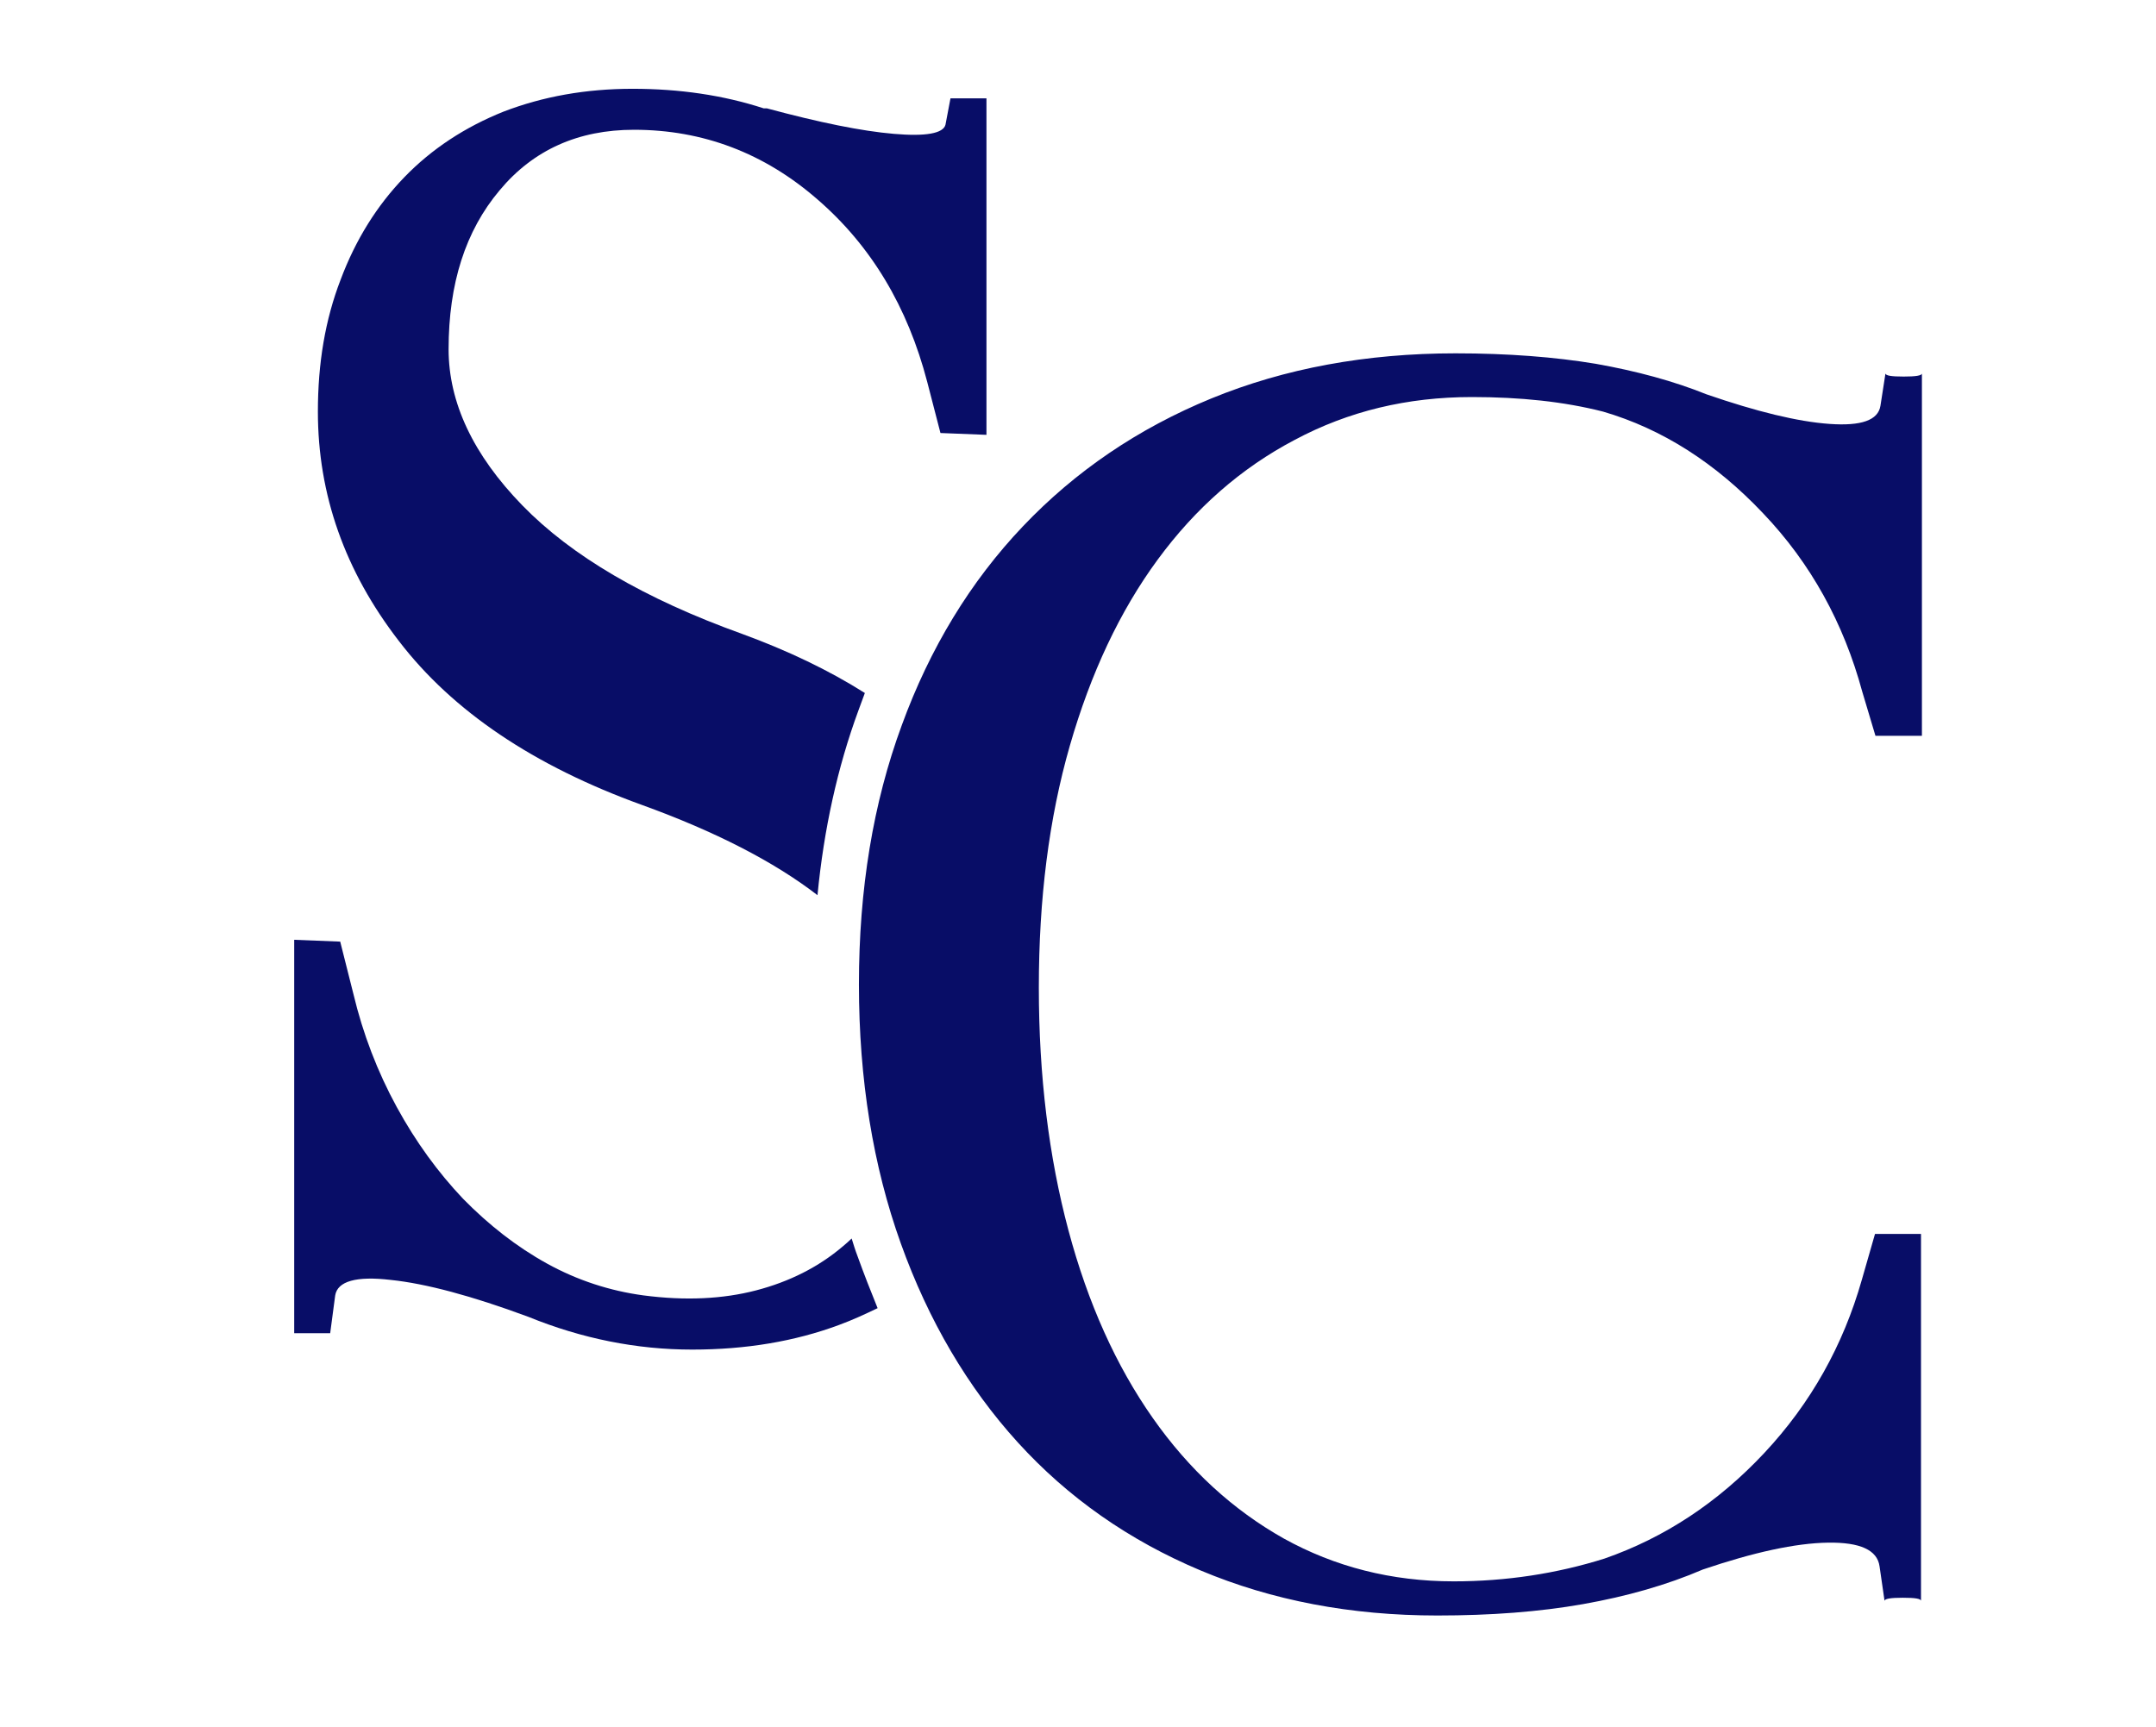
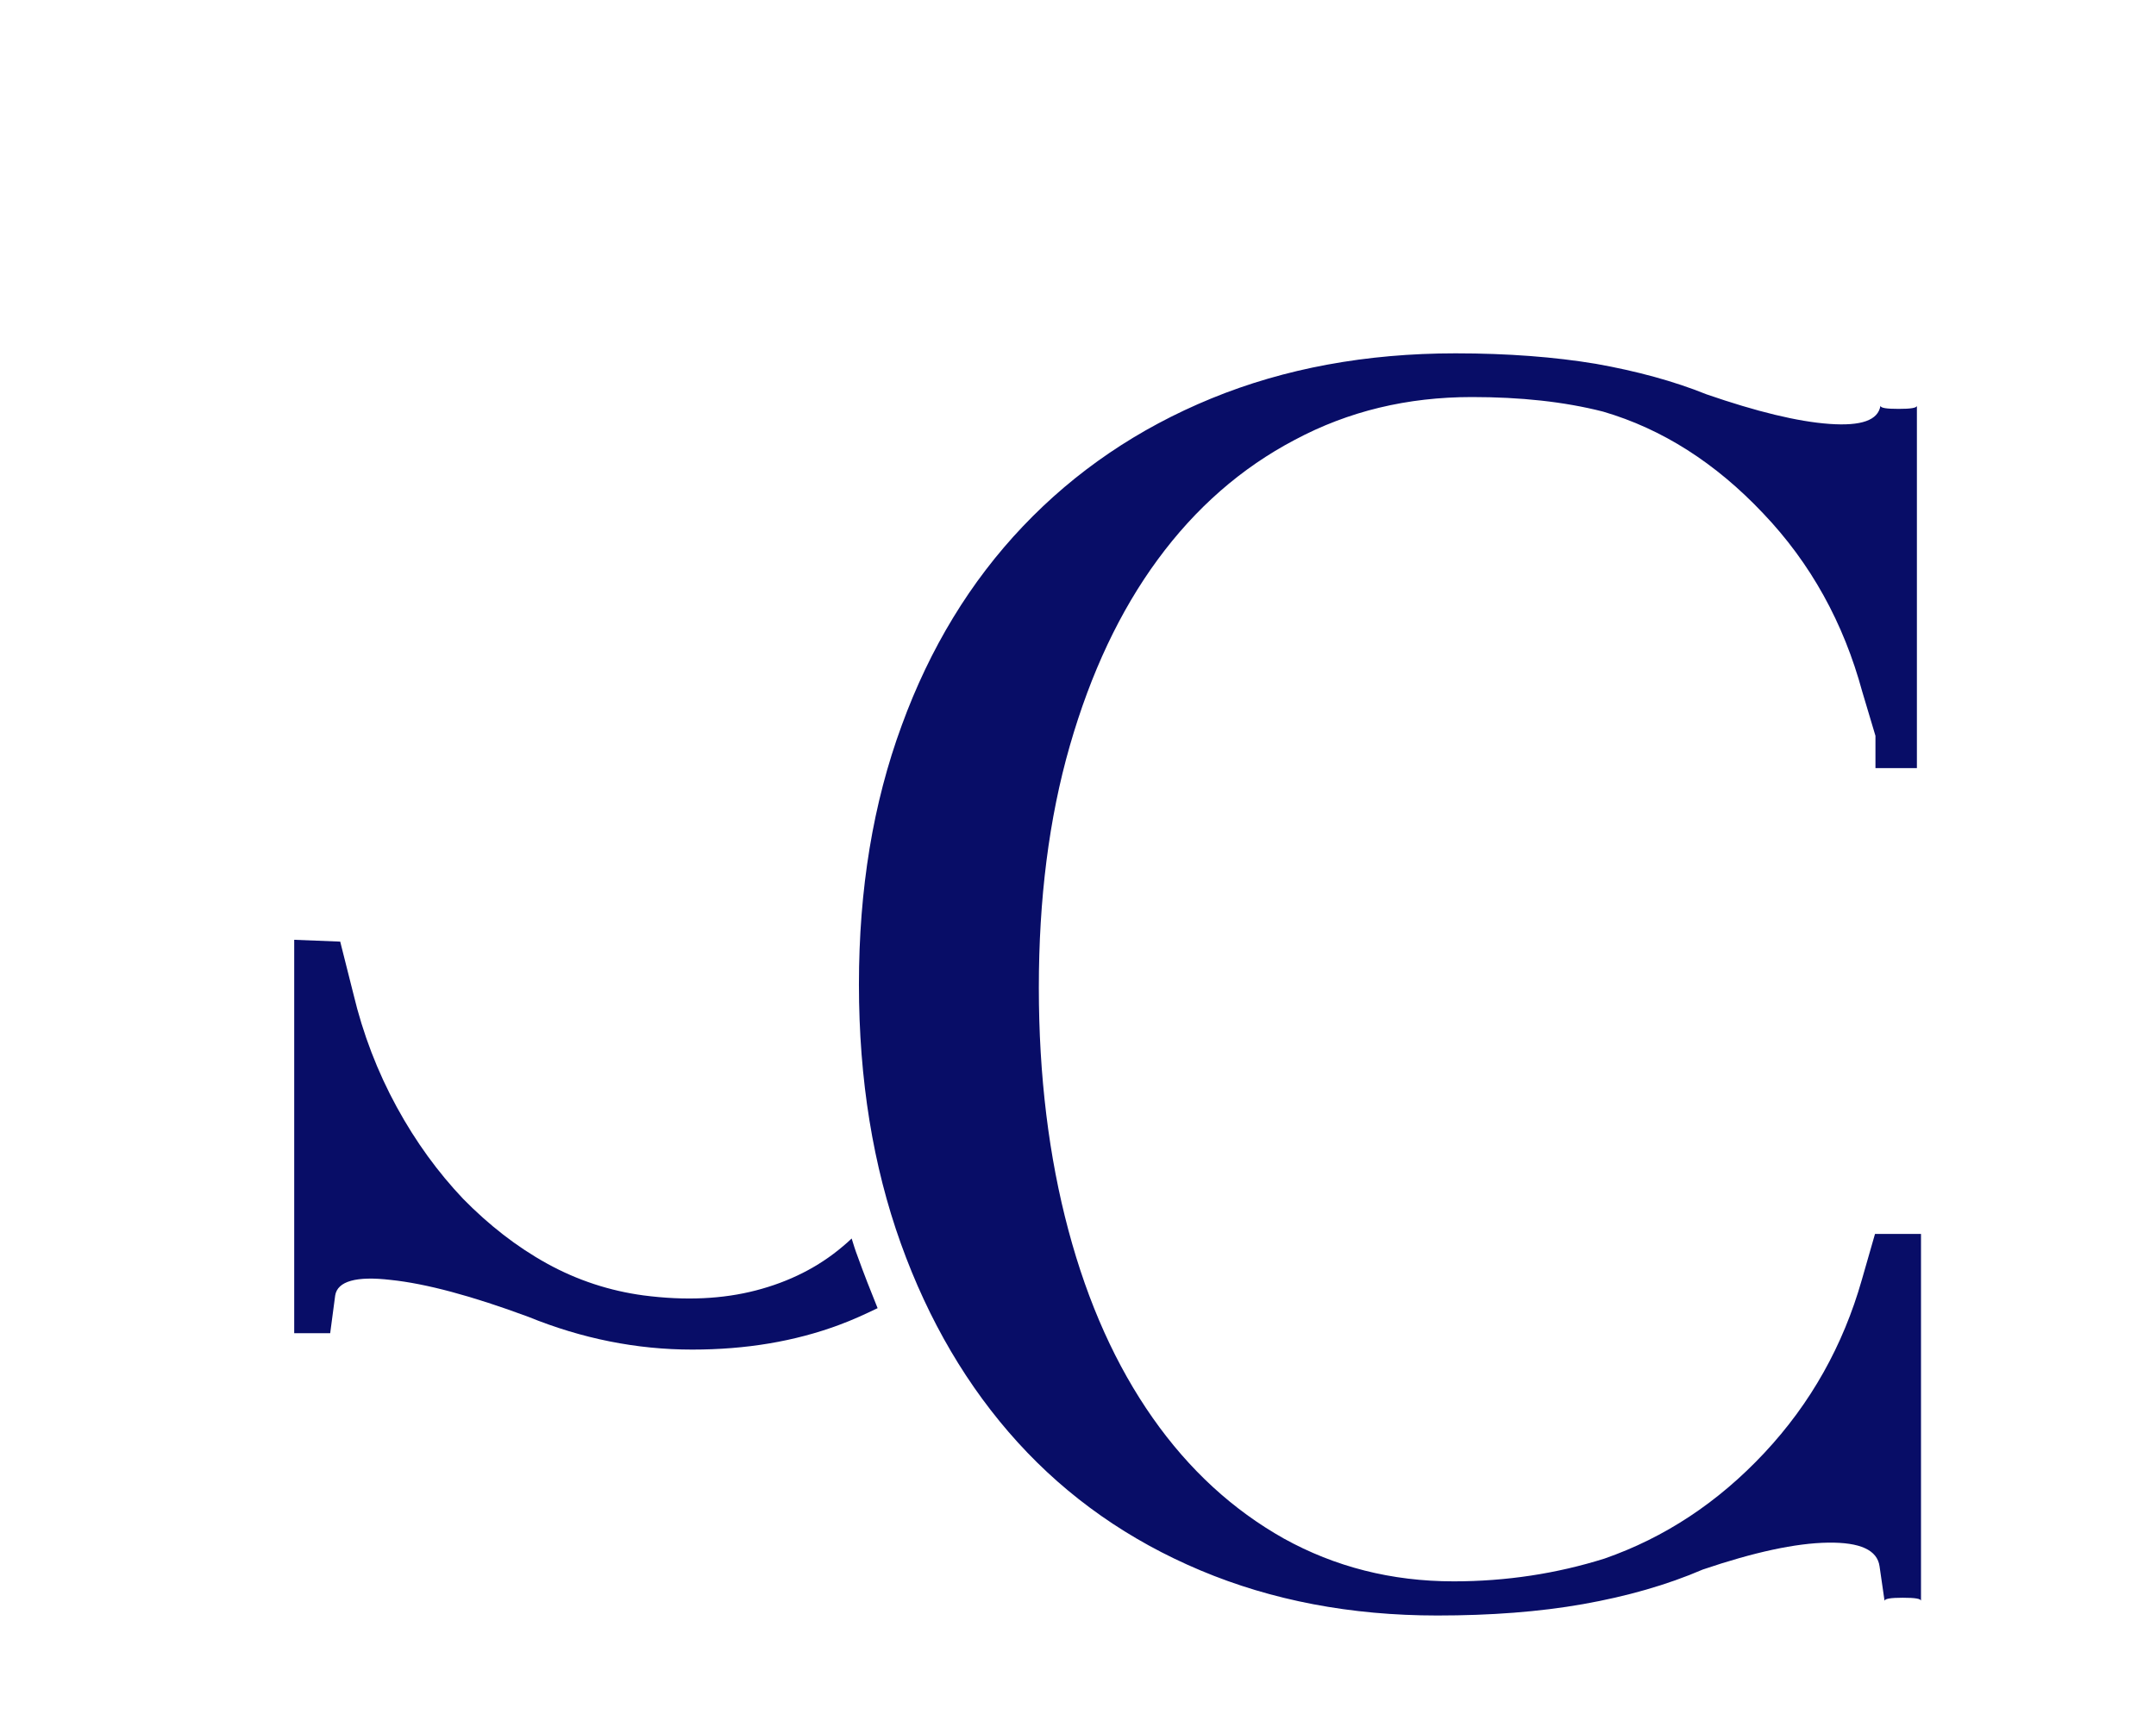
<svg xmlns="http://www.w3.org/2000/svg" version="1.1" id="Слой_1" x="0px" y="0px" viewBox="0 0 473.4 379.2" style="enable-background:new 0 0 473.4 379.2;" xml:space="preserve">
  <style type="text/css"> .st0{fill:#080D67;} </style>
-   <path class="st0" d="M411.8,161.6l-2.9-9.7c-4.1-15.1-11.3-28.2-21.8-39.2c-10.4-11-22.1-18.5-35.1-22.3c-8.6-2.2-18.2-3.2-28.8-3.2 c-14.2,0-27.1,3.1-38.9,9.4c-11.8,6.2-21.8,15-30.1,26.3c-8.3,11.3-14.7,24.9-19.3,40.9c-4.6,16-6.8,33.7-6.8,53.1 c0,19.4,2.2,37.2,6.5,53.3c4.3,16.1,10.5,29.8,18.5,41.2c8,11.4,17.6,20.2,28.8,26.5c11.2,6.2,23.6,9.4,37.3,9.4 c11.5,0,22.6-1.7,33.1-5c13.2-4.6,24.9-12.3,35.1-23.2c10.2-10.9,17.3-23.6,21.4-38l2.9-10.1h10.1v80.6c0-0.5-1.3-0.7-4-0.7 c-2.6,0-4,0.2-4,0.7l-1.1-7.6c-0.5-3.6-4.3-5.3-11.3-5.2c-7.1,0.1-16.3,2.1-27.5,5.9c-7.9,3.4-16.7,5.9-26.3,7.6 c-9.6,1.7-20.3,2.5-32,2.5c-19,0-36.3-3.3-52-9.9c-15.7-6.6-29.1-16-40.1-28.1c-11-12.1-19.6-26.7-25.7-43.7 c-6.1-17-9.2-36-9.2-56.9c0-20.9,3.1-39.8,9.4-56.9c6.2-17,15.1-31.6,26.6-43.7c11.5-12.1,25.3-21.5,41.4-28.1 c16.1-6.6,34-9.9,53.6-9.9c11.5,0,21.8,0.8,30.8,2.3c9,1.6,17.1,3.8,24.3,6.7c11,3.8,20,6,27,6.5c7,0.5,10.7-0.8,11.2-4L414,82 c0,0.5,1.3,0.7,4,0.7c2.6,0,4-0.2,4-0.7v79.6H411.8z" />
+   <path class="st0" d="M411.8,161.6l-2.9-9.7c-4.1-15.1-11.3-28.2-21.8-39.2c-10.4-11-22.1-18.5-35.1-22.3c-8.6-2.2-18.2-3.2-28.8-3.2 c-14.2,0-27.1,3.1-38.9,9.4c-11.8,6.2-21.8,15-30.1,26.3c-8.3,11.3-14.7,24.9-19.3,40.9c-4.6,16-6.8,33.7-6.8,53.1 c0,19.4,2.2,37.2,6.5,53.3c4.3,16.1,10.5,29.8,18.5,41.2c8,11.4,17.6,20.2,28.8,26.5c11.2,6.2,23.6,9.4,37.3,9.4 c11.5,0,22.6-1.7,33.1-5c13.2-4.6,24.9-12.3,35.1-23.2c10.2-10.9,17.3-23.6,21.4-38l2.9-10.1h10.1v80.6c0-0.5-1.3-0.7-4-0.7 c-2.6,0-4,0.2-4,0.7l-1.1-7.6c-0.5-3.6-4.3-5.3-11.3-5.2c-7.1,0.1-16.3,2.1-27.5,5.9c-7.9,3.4-16.7,5.9-26.3,7.6 c-9.6,1.7-20.3,2.5-32,2.5c-19,0-36.3-3.3-52-9.9c-15.7-6.6-29.1-16-40.1-28.1c-11-12.1-19.6-26.7-25.7-43.7 c-6.1-17-9.2-36-9.2-56.9c0-20.9,3.1-39.8,9.4-56.9c6.2-17,15.1-31.6,26.6-43.7c11.5-12.1,25.3-21.5,41.4-28.1 c16.1-6.6,34-9.9,53.6-9.9c11.5,0,21.8,0.8,30.8,2.3c9,1.6,17.1,3.8,24.3,6.7c11,3.8,20,6,27,6.5c7,0.5,10.7-0.8,11.2-4c0,0.5,1.3,0.7,4,0.7c2.6,0,4-0.2,4-0.7v79.6H411.8z" />
  <g>
-     <path class="st0" d="M141,176.8c16,5.8,28.9,12.4,38.5,19.8c1.4-14.5,4.4-28.1,9-40.6c0.5-1.3,0.9-2.5,1.4-3.8 c-7.9-5-16.9-9.3-27-13c-21.4-7.7-37.4-17.1-48.2-28.2c-10.8-11.1-16.2-22.6-16.2-34.3c0-14.4,3.7-26,11.2-34.9 c7.4-8.9,17.3-13.3,29.5-13.3c15.1,0,28.6,5.1,40.3,15.3c11.8,10.2,19.8,23.6,24.1,40.1l2.9,11.2l10.1,0.4V21.6h-7.9l-1.1,5.8 c-0.5,1.9-4.3,2.6-11.3,2c-7.1-0.6-16.4-2.5-27.9-5.6h-0.7c-8.9-2.9-18.5-4.3-28.8-4.3c-10.3,0-19.7,1.7-28.3,5 c-8.5,3.4-15.8,8.2-21.8,14.4c-6,6.2-10.7,13.7-14,22.5c-3.4,8.8-5,18.4-5,29c0,18.2,5.9,35,17.8,50.4 C99.4,156.2,117.2,168.2,141,176.8z" />
    <path class="st0" d="M188.3,275.9c-0.5-1.3-0.9-2.6-1.3-3.9c-0.6,0.6-1.2,1.1-1.9,1.7c-5.4,4.6-11.8,7.8-19.1,9.7 c-7.3,1.9-15.5,2.3-24.7,1.1c-7.4-1-14.5-3.3-21.2-7c-6.7-3.7-12.8-8.5-18.4-14.2c-5.5-5.8-10.4-12.5-14.6-20.2 c-4.2-7.7-7.4-16-9.5-24.8l-2.9-11.5l-10.1-0.4v86.4h7.9l1.1-8.3c0.5-3.1,4.6-4.3,12.2-3.4c7.7,0.8,17.8,3.5,30.2,8.1 c11.8,4.8,23.8,7.2,36,7.2c11.8,0,22.5-1.8,32.2-5.4c3-1.1,5.8-2.4,8.5-3.7C191.2,283.6,189.7,279.8,188.3,275.9z" />
  </g>
</svg>